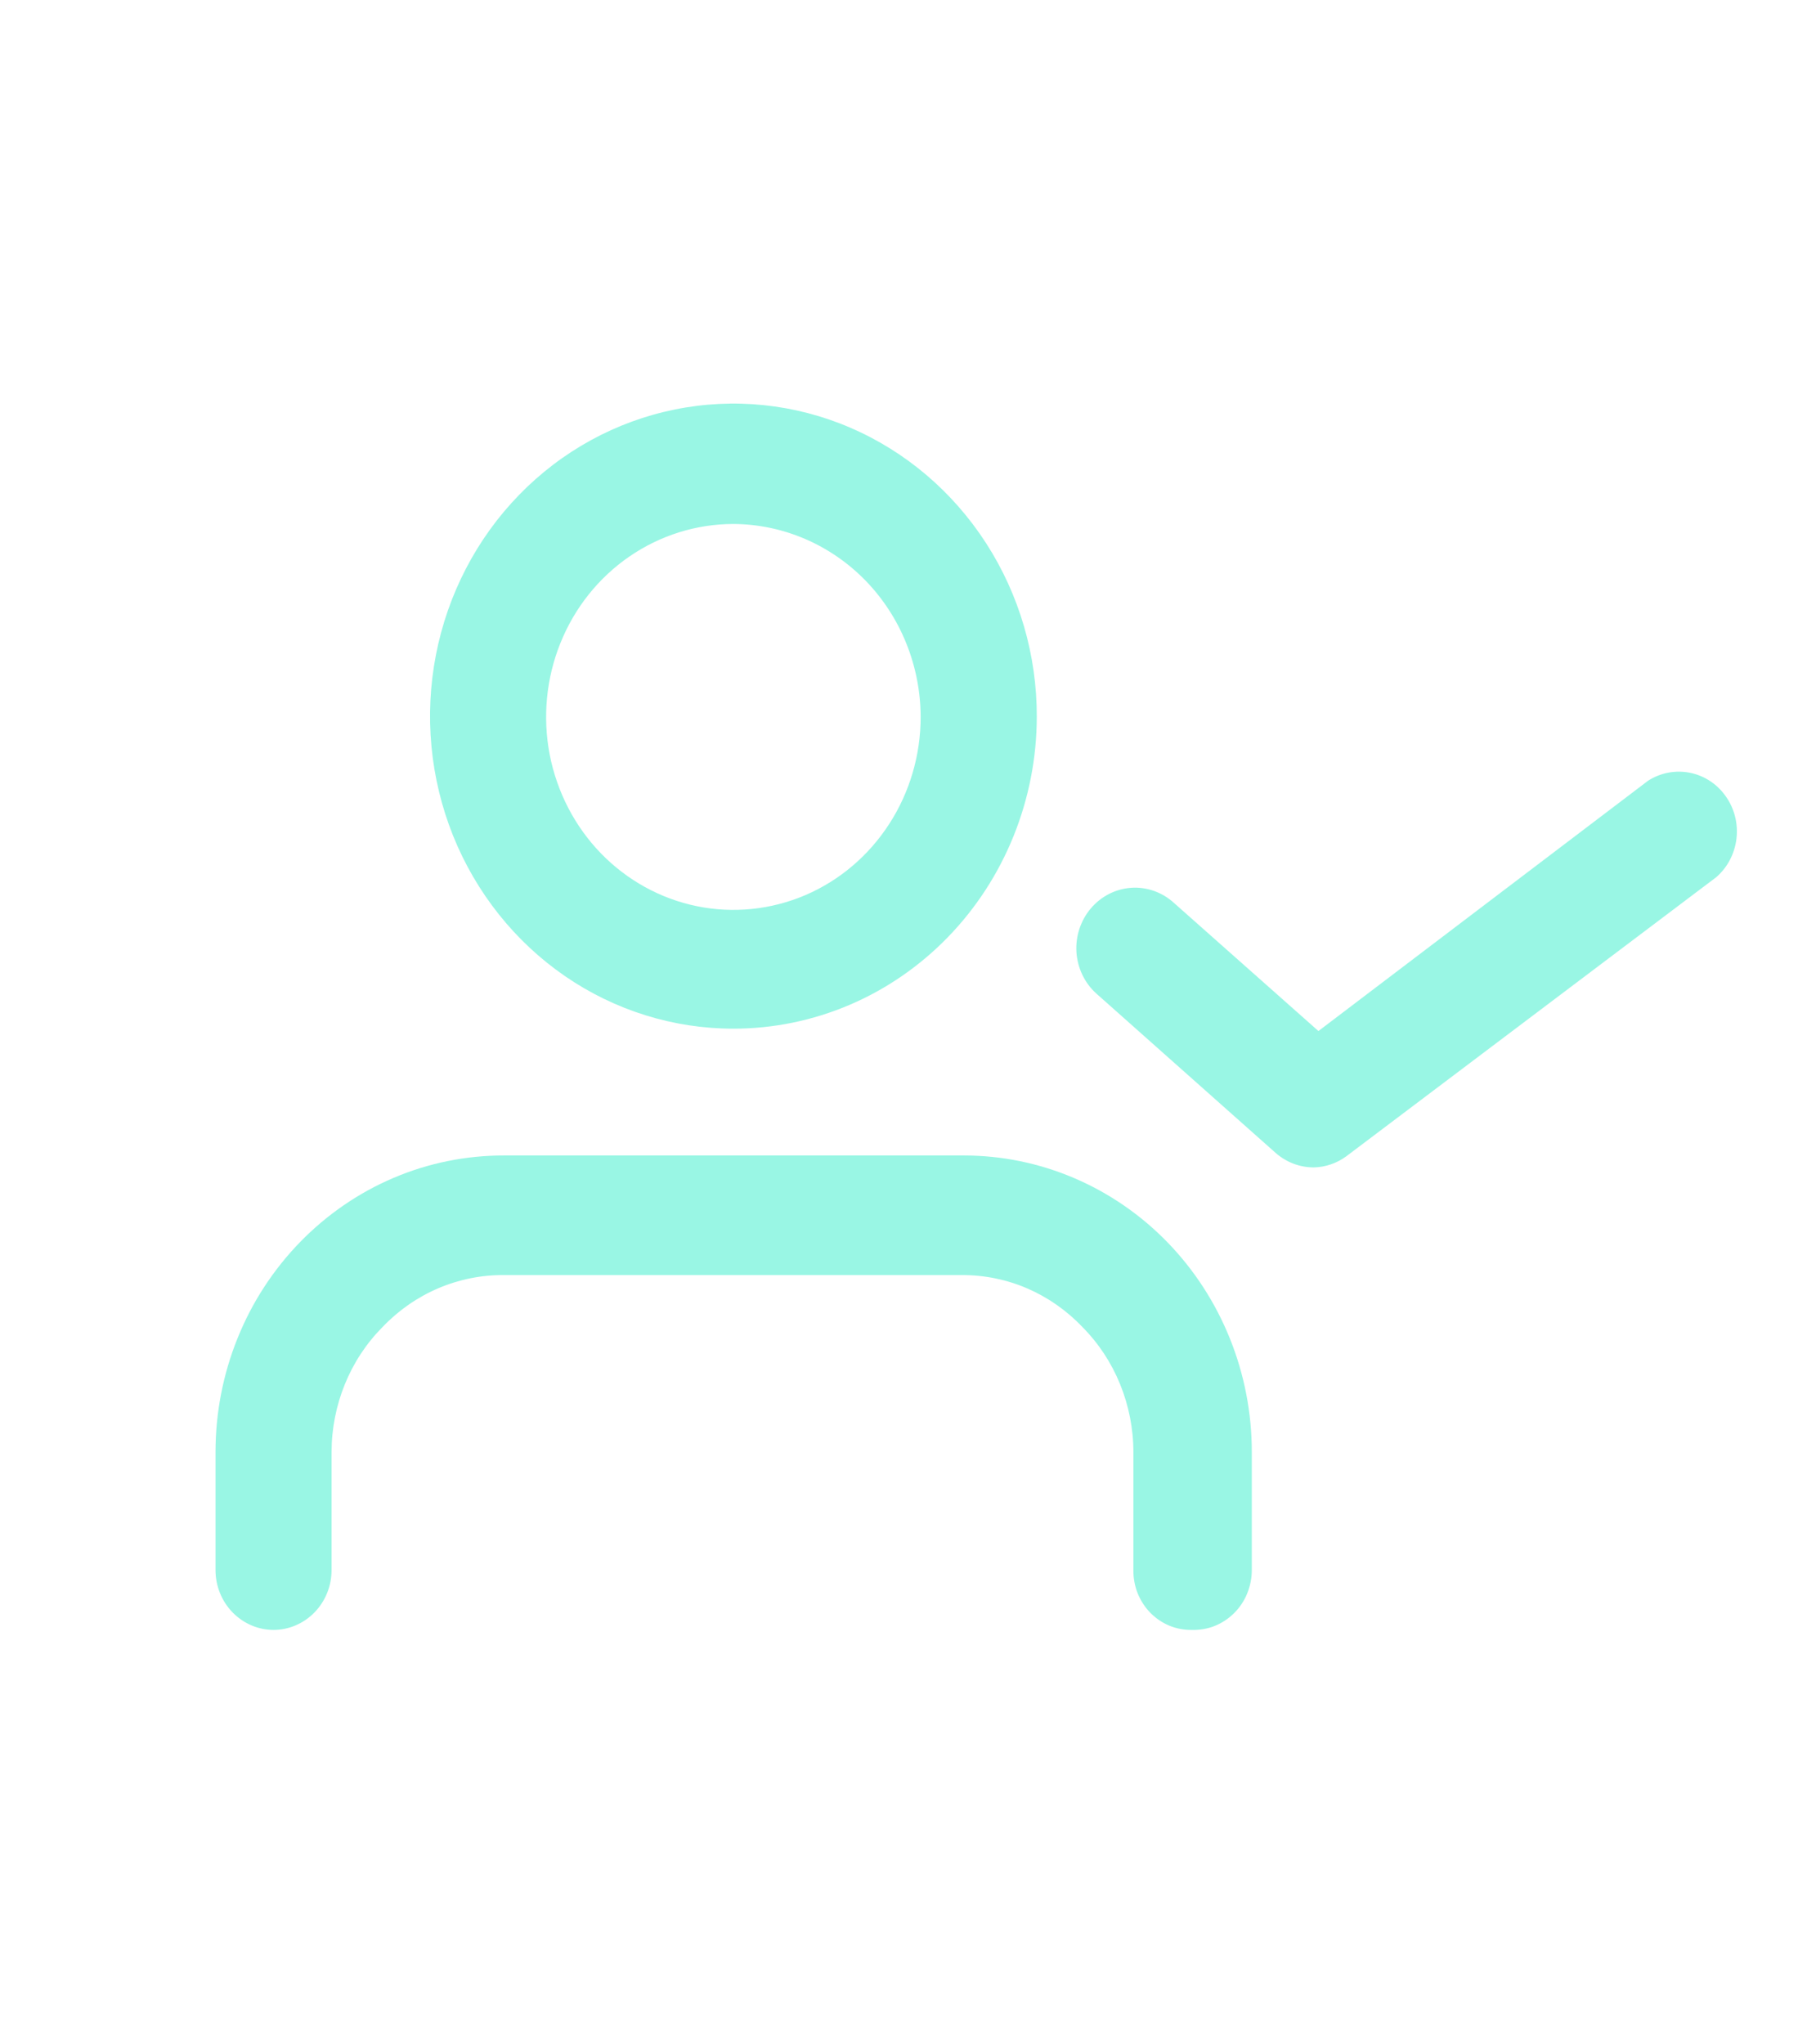
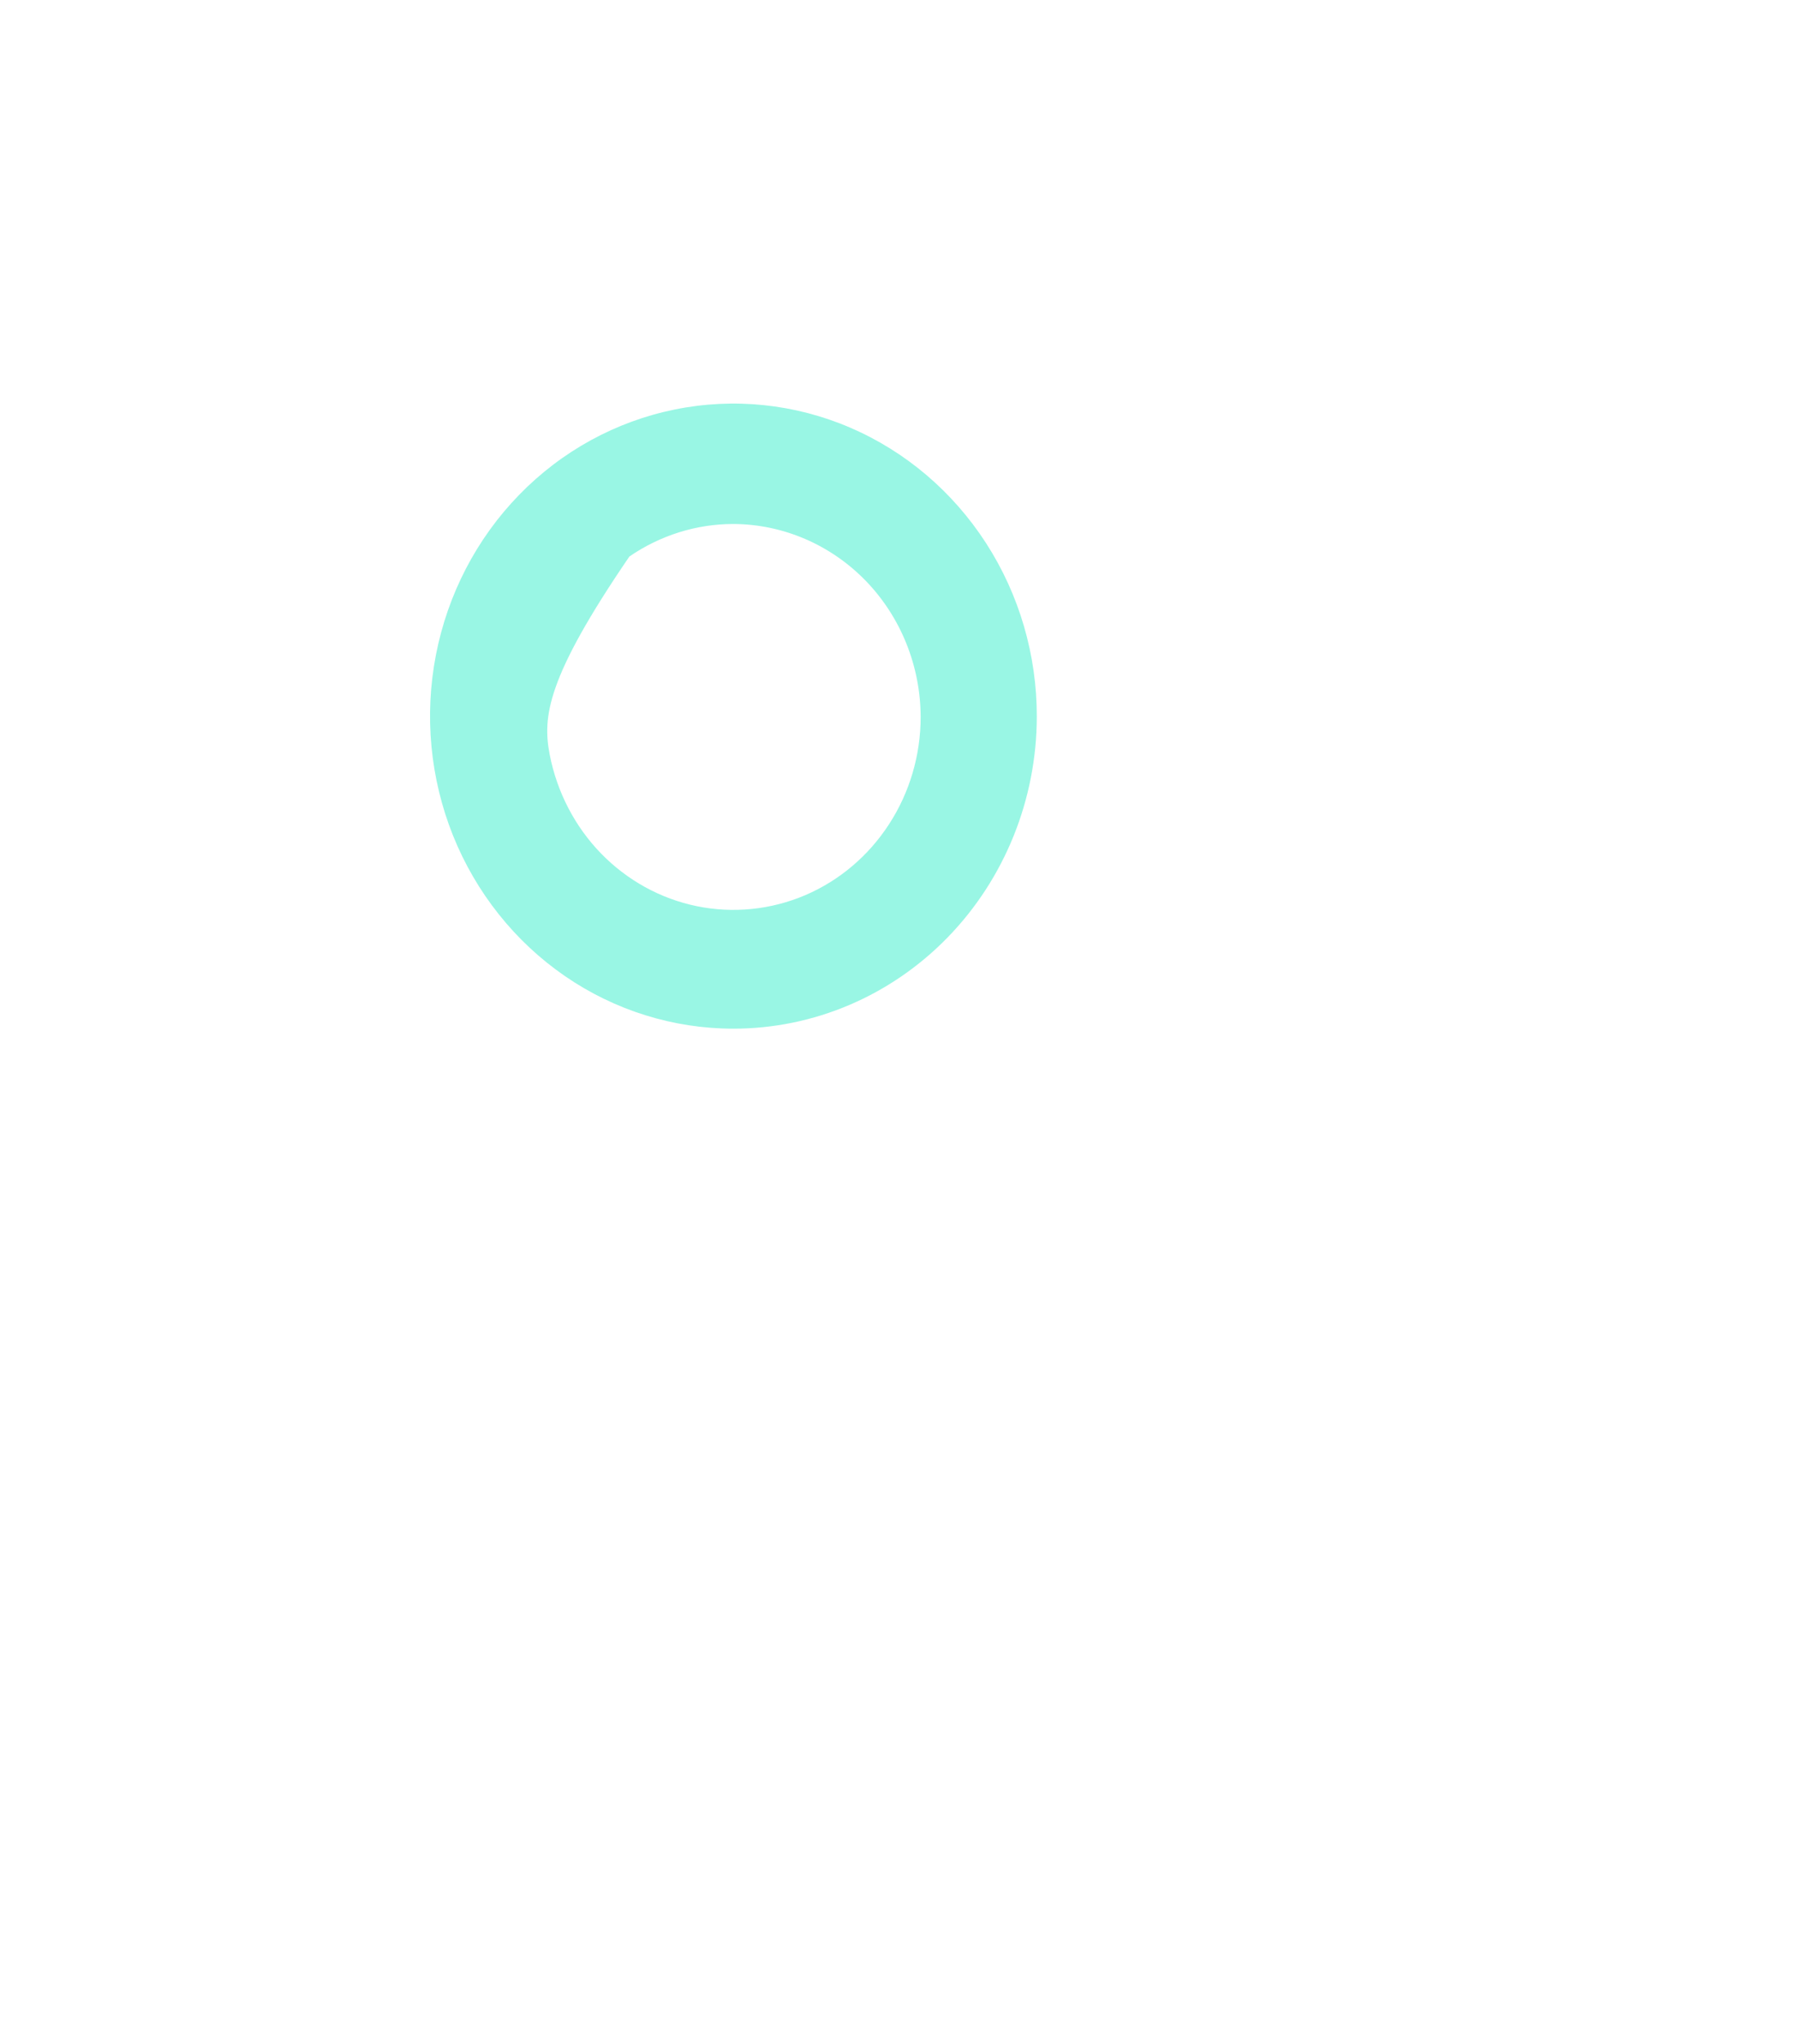
<svg xmlns="http://www.w3.org/2000/svg" width="22" height="25" viewBox="0 0 22 25" fill="none">
-   <path d="M14.578 19.936C14.485 19.937 14.392 19.919 14.305 19.883C14.218 19.846 14.139 19.792 14.073 19.724C14.007 19.656 13.955 19.575 13.919 19.485C13.884 19.396 13.867 19.3 13.868 19.204V17.761C13.868 17.476 13.812 17.193 13.705 16.93C13.598 16.667 13.441 16.429 13.243 16.23C13.05 16.027 12.82 15.867 12.567 15.758C12.313 15.649 12.04 15.594 11.766 15.596H6.169C5.893 15.593 5.619 15.648 5.363 15.757C5.108 15.866 4.876 16.027 4.682 16.23C4.484 16.429 4.327 16.667 4.22 16.93C4.113 17.193 4.057 17.476 4.057 17.761V19.204C4.057 19.398 3.982 19.584 3.849 19.721C3.716 19.858 3.535 19.936 3.347 19.936C3.159 19.936 2.978 19.858 2.845 19.721C2.712 19.584 2.637 19.398 2.637 19.204V17.761C2.637 17.284 2.728 16.811 2.906 16.37C3.083 15.929 3.344 15.529 3.672 15.192C4 14.855 4.389 14.588 4.818 14.406C5.246 14.224 5.706 14.132 6.169 14.133H11.794C12.728 14.133 13.624 14.515 14.285 15.195C14.946 15.876 15.317 16.799 15.317 17.761V19.204C15.317 19.303 15.297 19.4 15.26 19.491C15.223 19.582 15.168 19.664 15.099 19.732C15.03 19.8 14.948 19.854 14.859 19.889C14.769 19.924 14.674 19.939 14.578 19.936Z" fill="#99F6E4" />
-   <path d="M16.076 14.279C15.905 14.279 15.741 14.217 15.611 14.104L13.415 12.153C13.271 12.024 13.184 11.841 13.171 11.645C13.159 11.45 13.223 11.257 13.348 11.11C13.474 10.962 13.651 10.872 13.841 10.859C14.031 10.846 14.218 10.912 14.361 11.041L16.132 12.611L20.166 9.549C20.319 9.451 20.502 9.417 20.678 9.452C20.854 9.487 21.011 9.59 21.116 9.74C21.222 9.889 21.269 10.074 21.247 10.258C21.225 10.442 21.137 10.61 21 10.729L16.473 14.143C16.357 14.228 16.218 14.276 16.076 14.279Z" fill="#99F6E4" />
-   <path d="M8.974 12.582C8.239 12.582 7.521 12.358 6.911 11.938C6.3 11.517 5.824 10.919 5.543 10.22C5.263 9.521 5.19 8.752 5.334 8.01C5.478 7.268 5.832 6.587 6.352 6.053C6.872 5.518 7.535 5.155 8.255 5.009C8.976 4.862 9.723 4.939 10.401 5.23C11.079 5.521 11.658 6.013 12.065 6.643C12.472 7.273 12.688 8.013 12.686 8.769C12.684 9.781 12.291 10.751 11.595 11.466C10.899 12.181 9.957 12.582 8.974 12.582ZM8.974 6.409C8.521 6.409 8.078 6.548 7.701 6.807C7.324 7.066 7.03 7.435 6.857 7.866C6.683 8.297 6.638 8.772 6.726 9.23C6.815 9.687 7.033 10.108 7.353 10.438C7.674 10.768 8.082 10.993 8.527 11.084C8.971 11.175 9.432 11.128 9.851 10.95C10.27 10.771 10.627 10.469 10.879 10.08C11.131 9.692 11.265 9.236 11.265 8.769C11.263 8.144 11.021 7.545 10.592 7.103C10.162 6.661 9.581 6.412 8.974 6.409Z" fill="#99F6E4" />
+   <path d="M8.974 12.582C8.239 12.582 7.521 12.358 6.911 11.938C6.3 11.517 5.824 10.919 5.543 10.22C5.263 9.521 5.19 8.752 5.334 8.01C5.478 7.268 5.832 6.587 6.352 6.053C6.872 5.518 7.535 5.155 8.255 5.009C8.976 4.862 9.723 4.939 10.401 5.23C11.079 5.521 11.658 6.013 12.065 6.643C12.472 7.273 12.688 8.013 12.686 8.769C12.684 9.781 12.291 10.751 11.595 11.466C10.899 12.181 9.957 12.582 8.974 12.582ZM8.974 6.409C8.521 6.409 8.078 6.548 7.701 6.807C6.683 8.297 6.638 8.772 6.726 9.23C6.815 9.687 7.033 10.108 7.353 10.438C7.674 10.768 8.082 10.993 8.527 11.084C8.971 11.175 9.432 11.128 9.851 10.95C10.27 10.771 10.627 10.469 10.879 10.08C11.131 9.692 11.265 9.236 11.265 8.769C11.263 8.144 11.021 7.545 10.592 7.103C10.162 6.661 9.581 6.412 8.974 6.409Z" fill="#99F6E4" />
</svg>